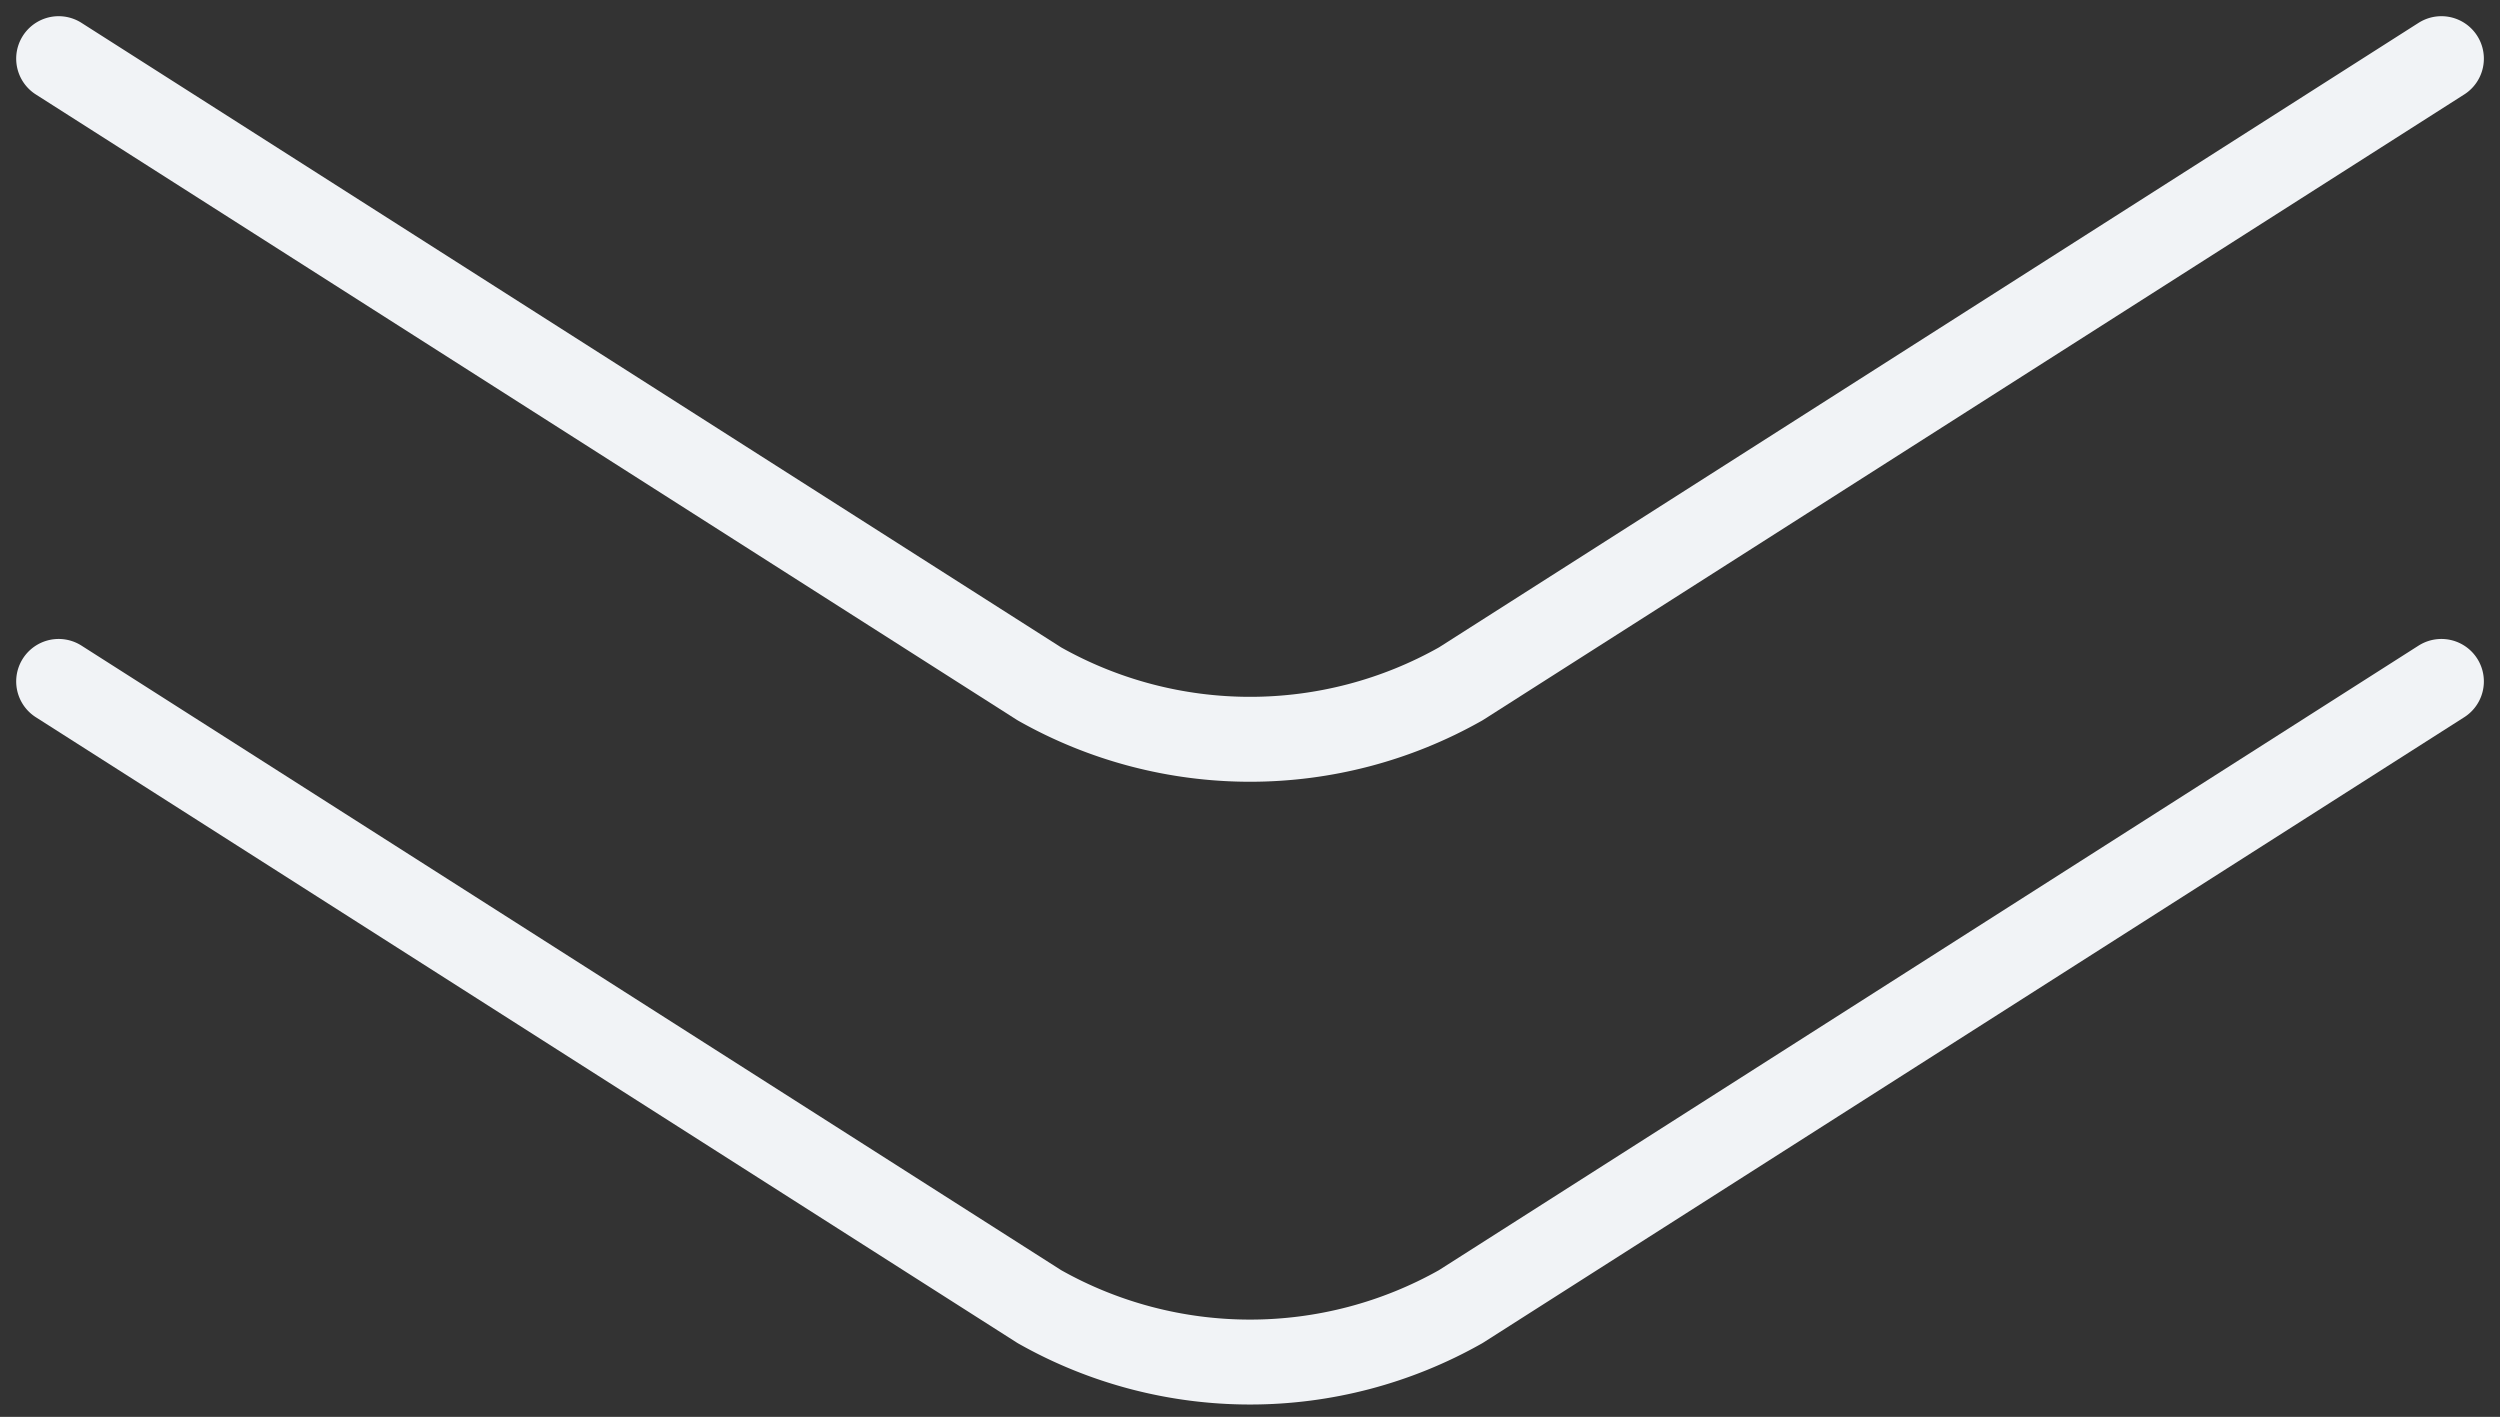
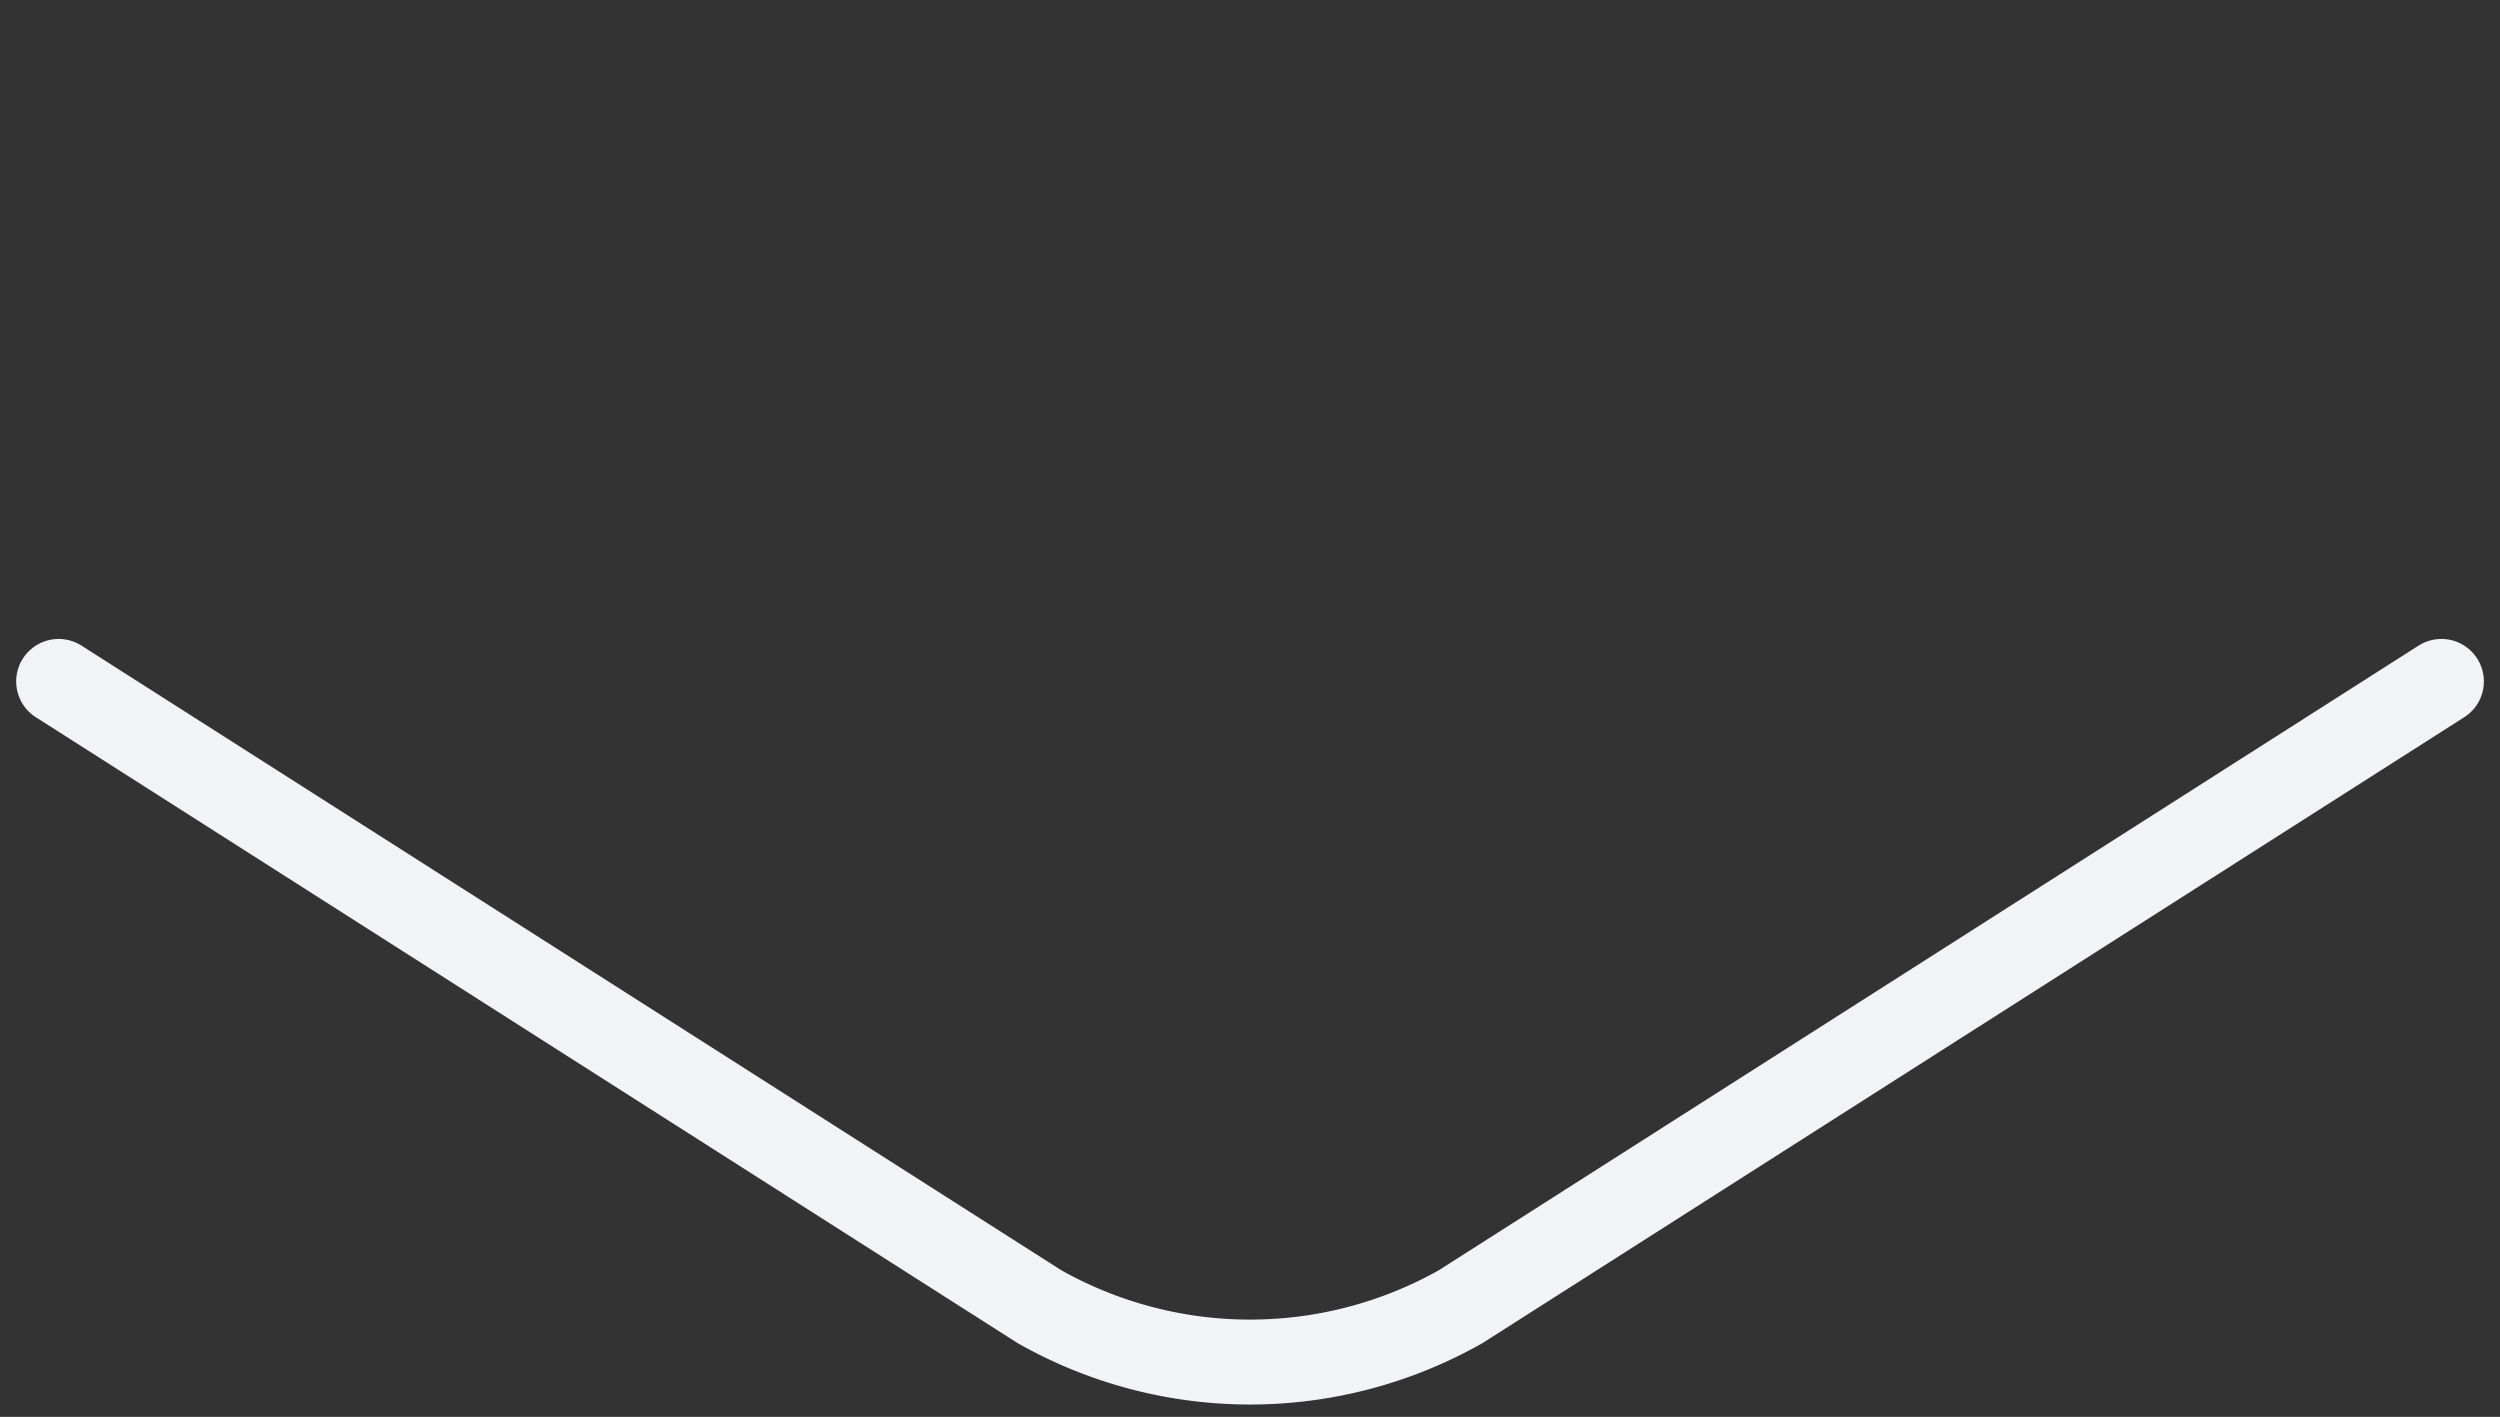
<svg xmlns="http://www.w3.org/2000/svg" width="44.158" height="25.026" viewBox="0 0 44.158 25.026">
  <rect x="0" y="0" width="44.158" height="25.026" fill="#333333" stroke="none" />
  <g transform="translate(-937.464 -2193.213)">
    <path d="M0,42.087,11.044,24.763a7.562,7.562,0,0,0,0-7.44L0,0" transform="translate(980.587 2205.249) rotate(90)" fill="none" stroke="#f1f3f6" stroke-linecap="round" stroke-linejoin="round" stroke-width="1.5" />
-     <path d="M0,42.087,11.044,24.763a7.562,7.562,0,0,0,0-7.44L0,0" transform="translate(980.587 2194.249) rotate(90)" fill="none" stroke="#f1f3f6" stroke-linecap="round" stroke-linejoin="round" stroke-width="1.5" />
  </g>
</svg>